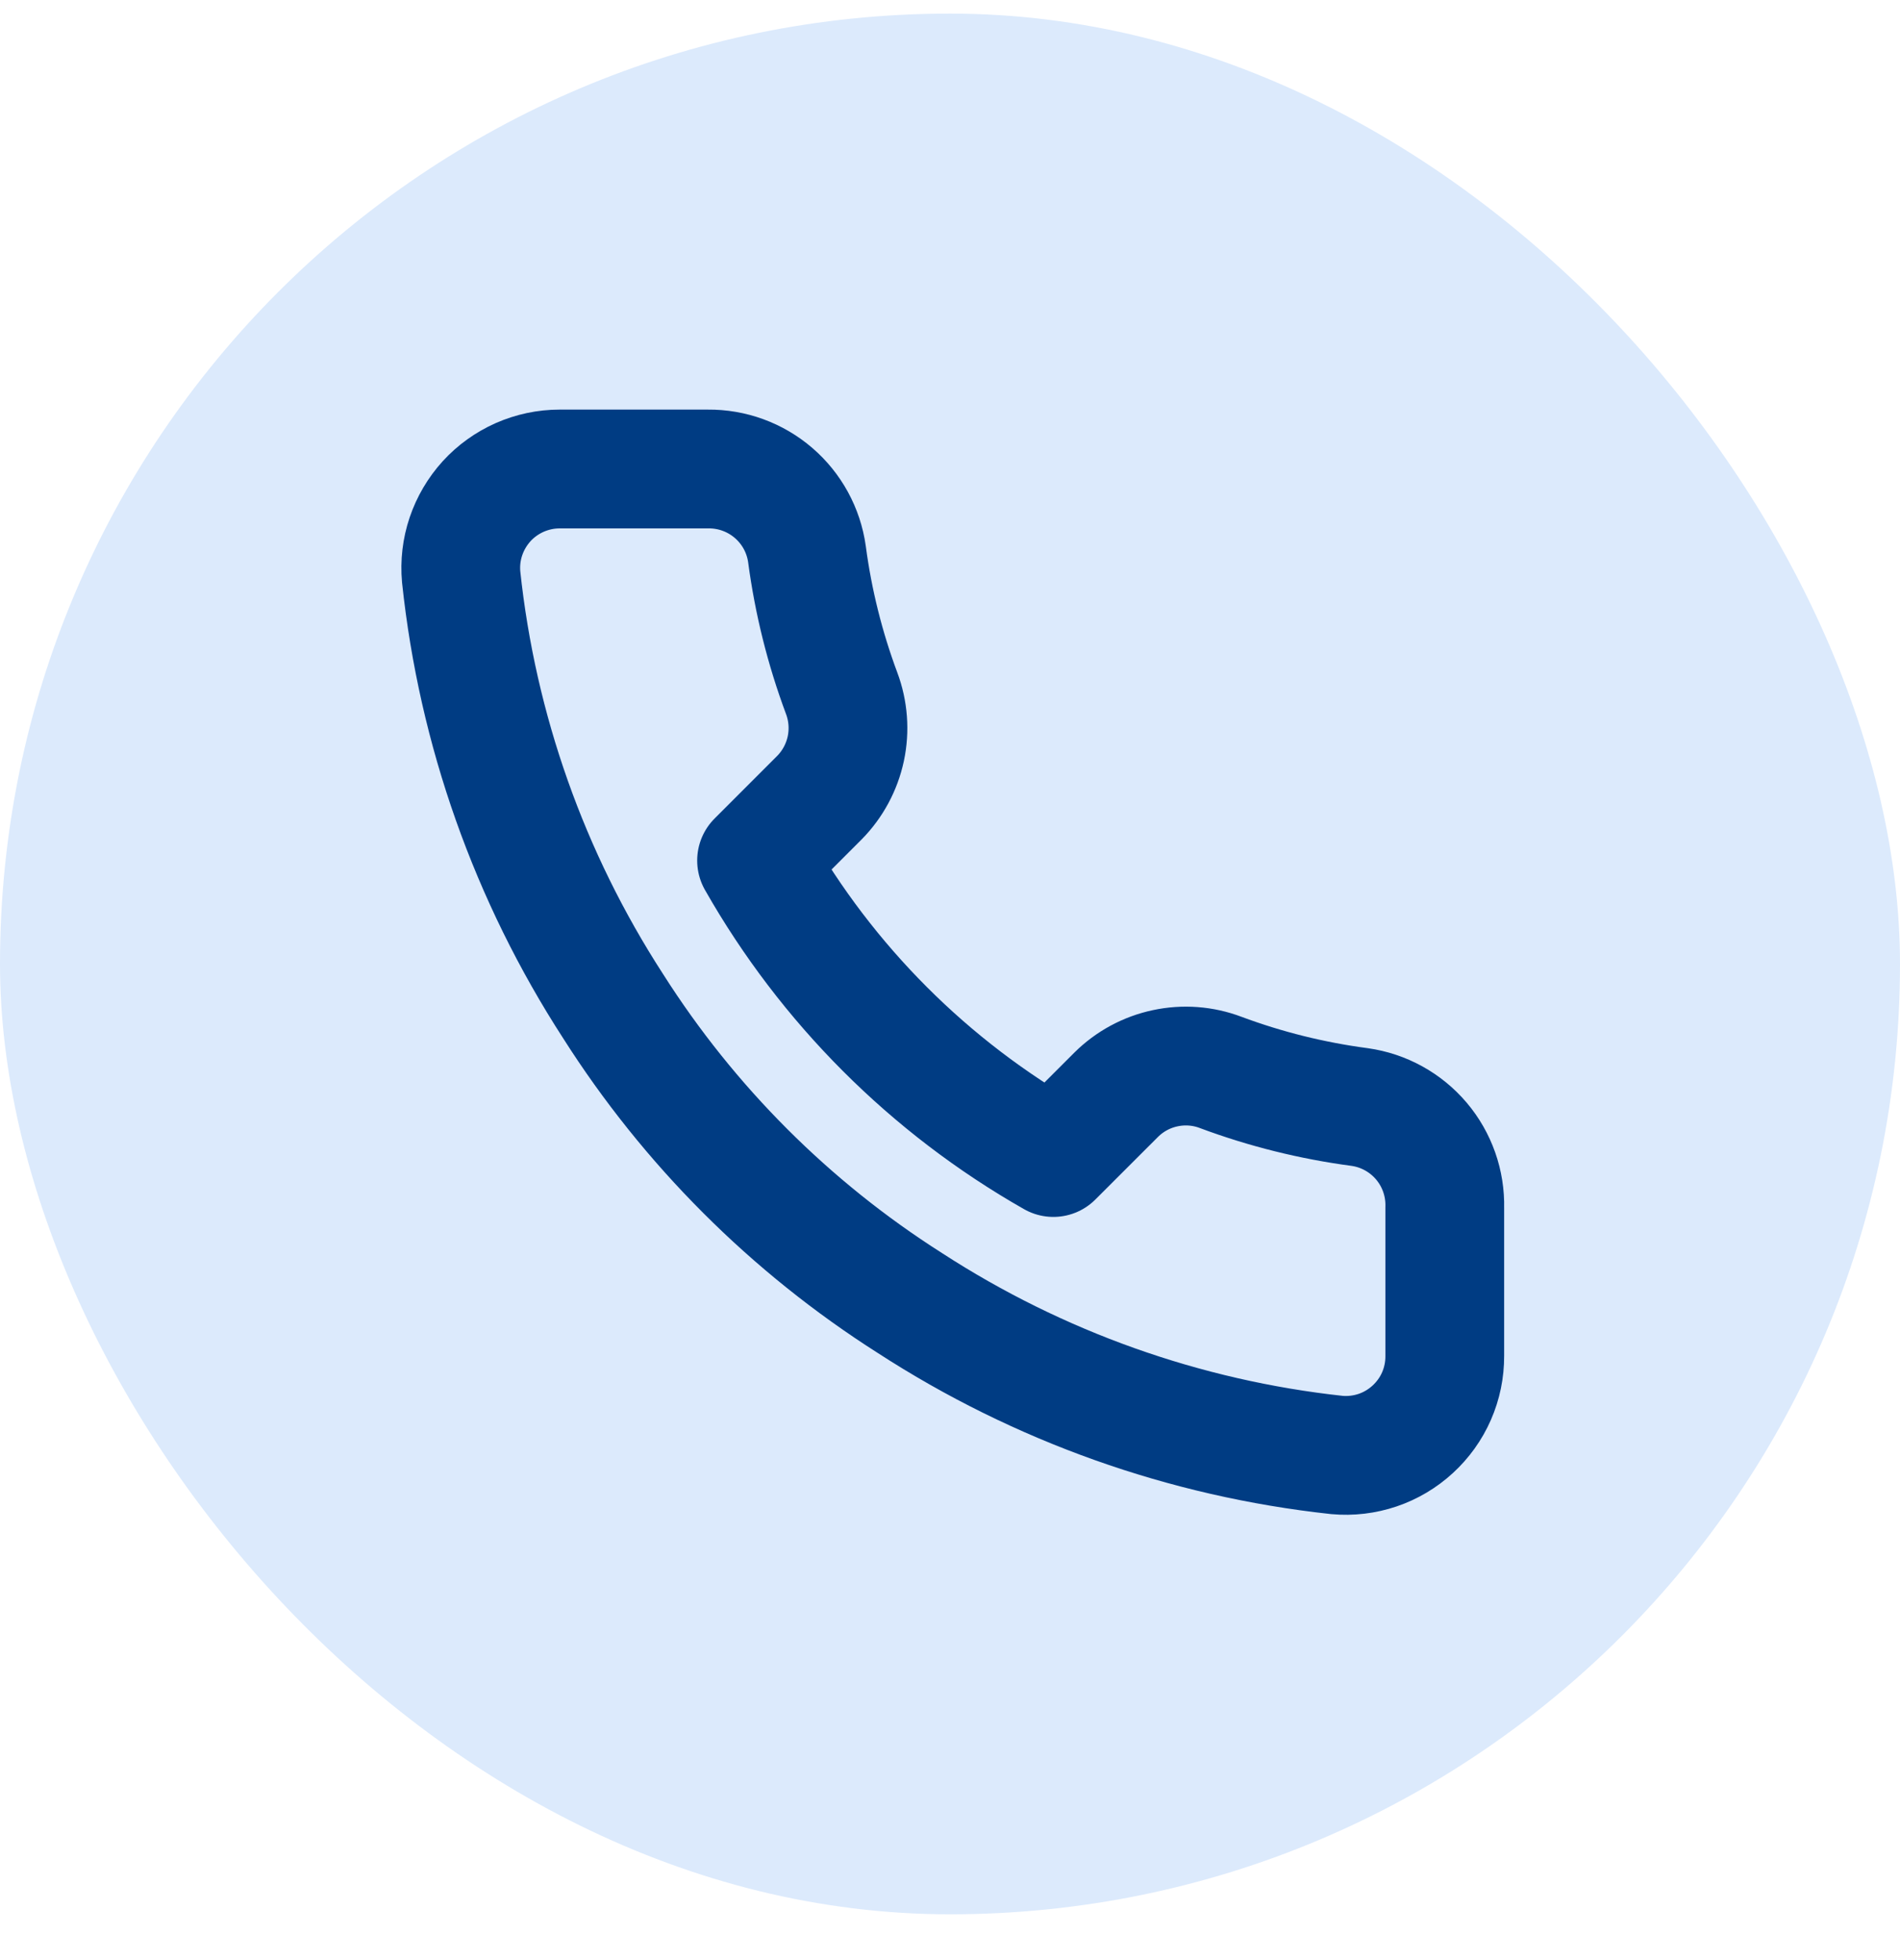
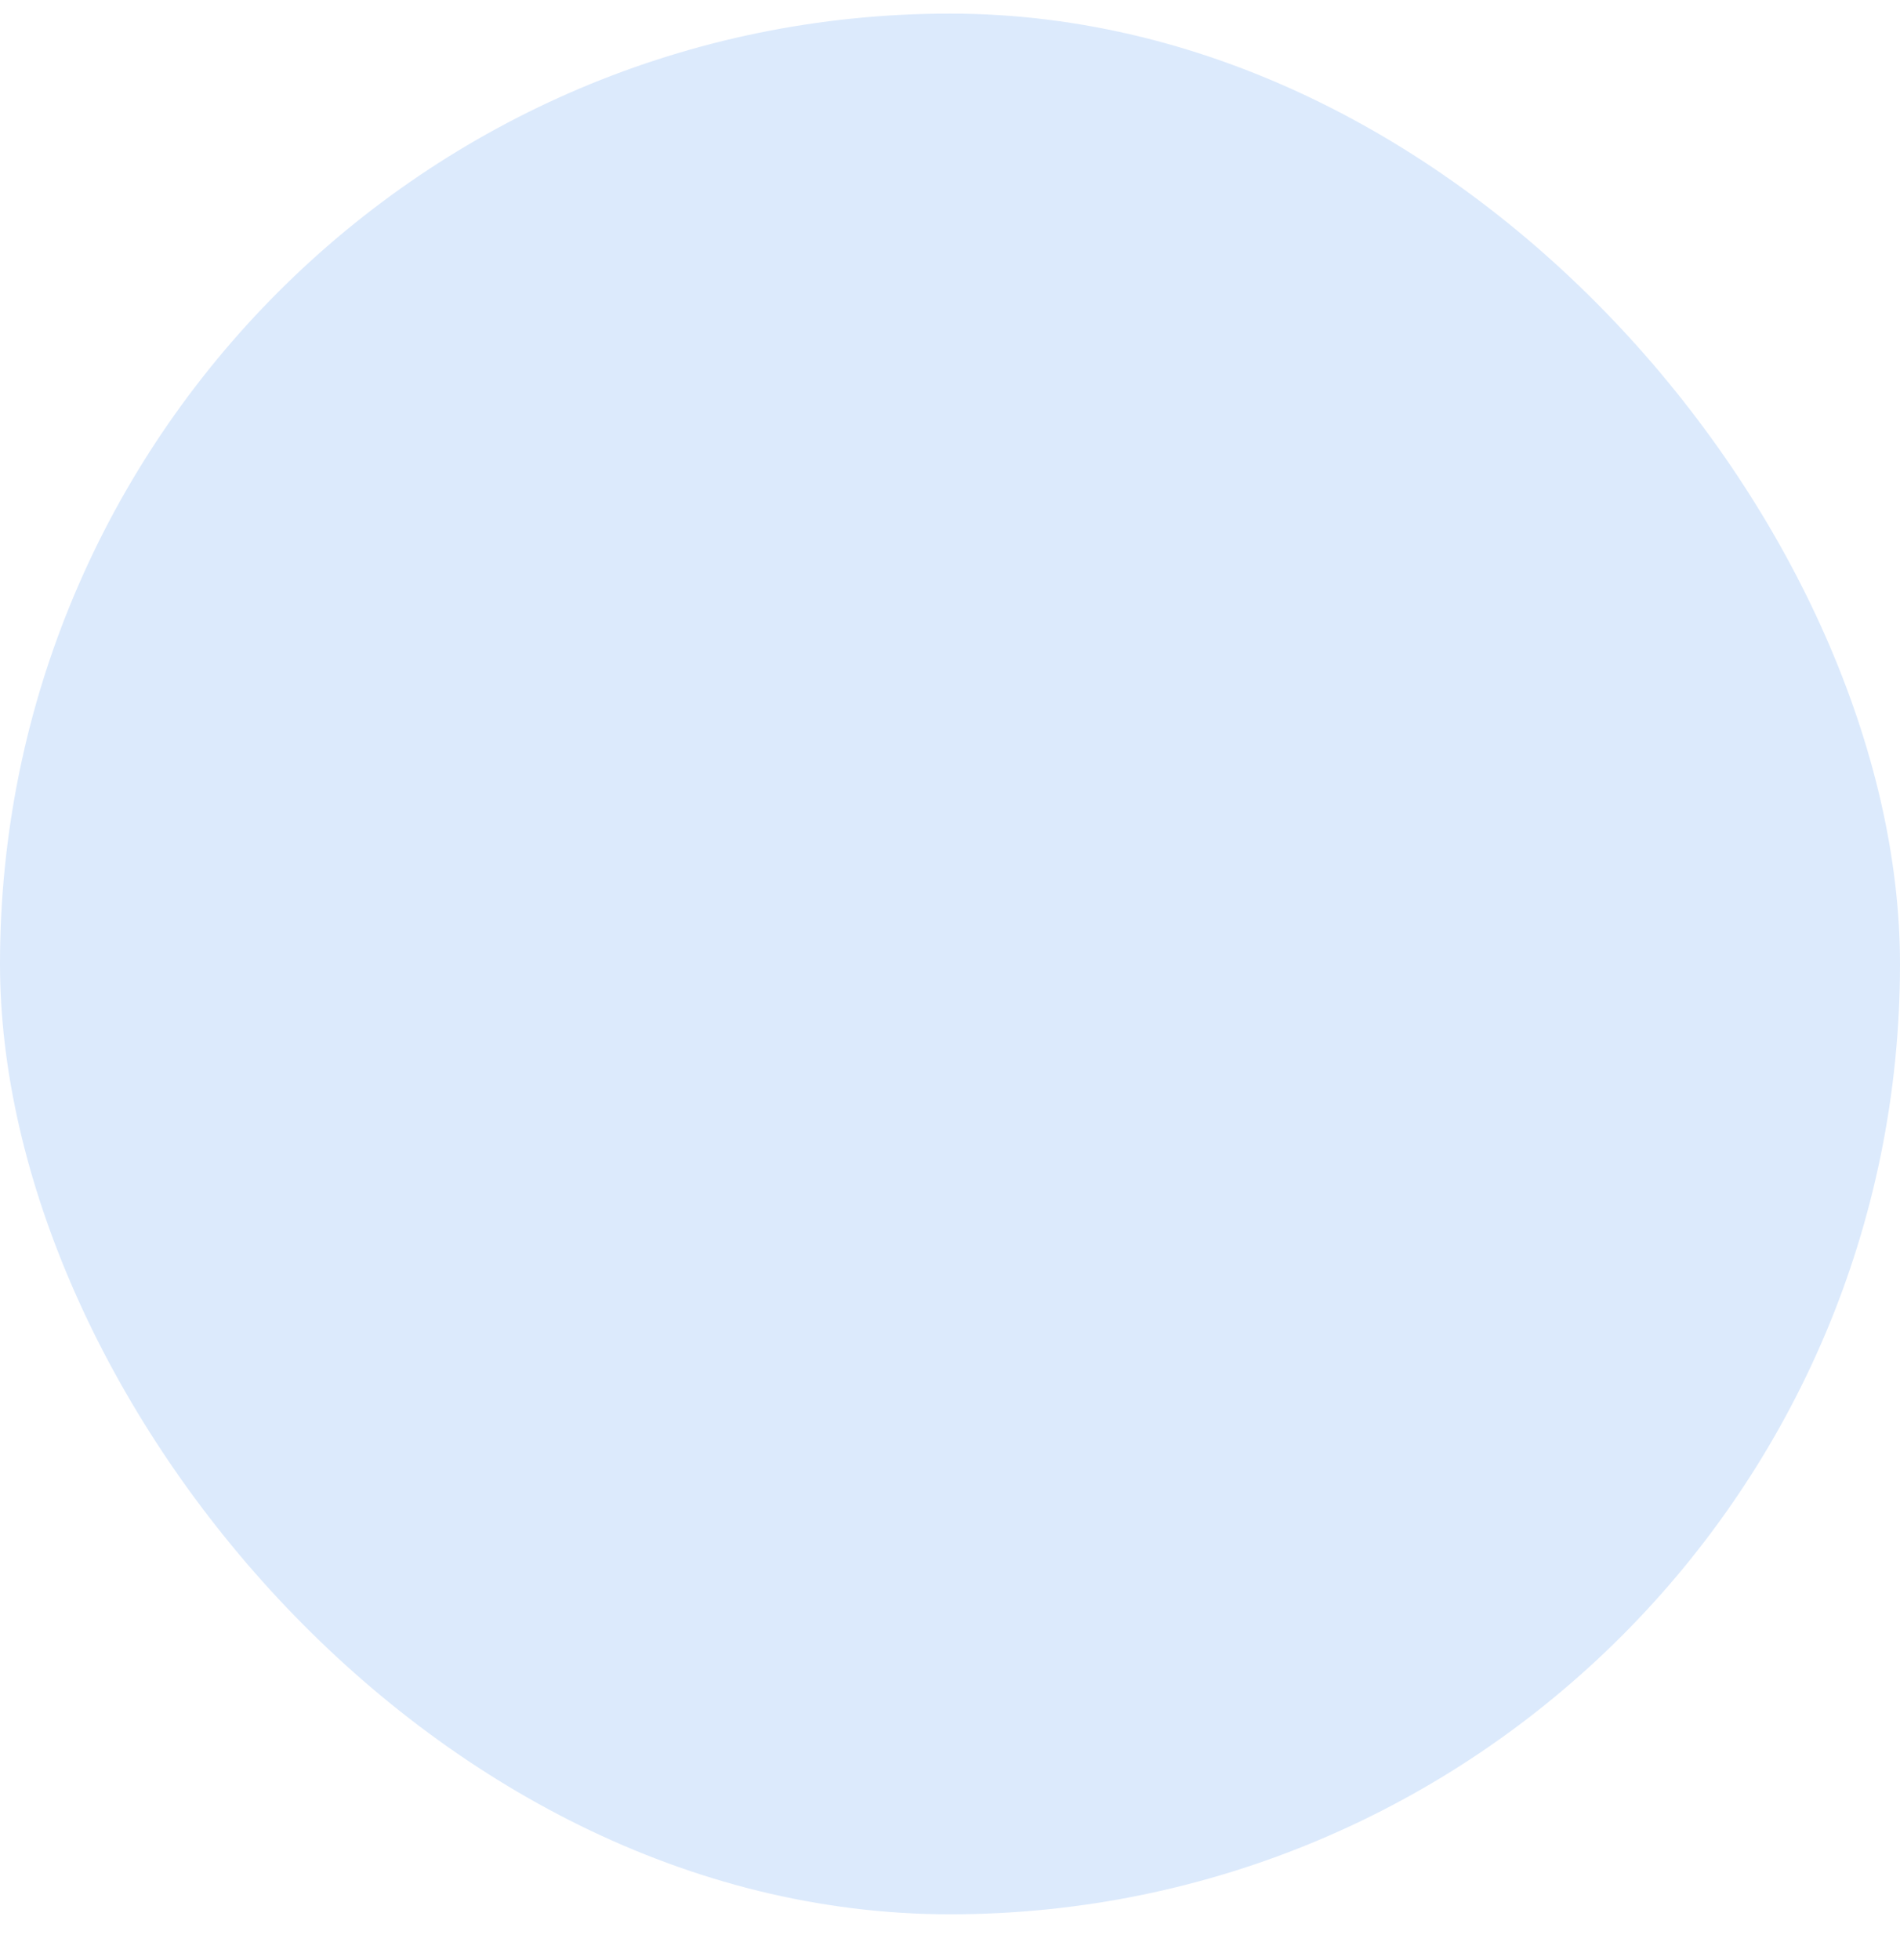
<svg xmlns="http://www.w3.org/2000/svg" width="32" height="33" viewBox="0 0 32 33" fill="none">
  <rect y="0.229" width="32" height="32" rx="16" fill="#DCEAFC" />
  <g clip-path="url(#clip0_2047_15201)">
-     <path d="M24.333 20.329V22.829C24.334 23.062 24.287 23.291 24.194 23.504C24.101 23.717 23.964 23.907 23.793 24.064C23.622 24.221 23.42 24.341 23.201 24.415C22.981 24.489 22.748 24.517 22.517 24.496C19.952 24.218 17.489 23.341 15.325 21.938C13.311 20.658 11.604 18.951 10.325 16.938C8.917 14.764 8.04 12.289 7.767 9.713C7.746 9.482 7.773 9.25 7.847 9.031C7.921 8.812 8.04 8.61 8.195 8.439C8.351 8.268 8.541 8.132 8.753 8.038C8.965 7.945 9.193 7.896 9.425 7.896H11.925C12.329 7.892 12.721 8.035 13.028 8.299C13.335 8.563 13.535 8.929 13.591 9.33C13.697 10.13 13.893 10.915 14.175 11.671C14.287 11.97 14.311 12.294 14.245 12.605C14.178 12.917 14.024 13.203 13.8 13.43L12.742 14.488C13.928 16.574 15.655 18.302 17.741 19.488L18.8 18.43C19.026 18.206 19.312 18.051 19.624 17.985C19.936 17.918 20.26 17.942 20.558 18.055C21.314 18.337 22.1 18.532 22.9 18.638C23.305 18.695 23.674 18.899 23.939 19.211C24.203 19.523 24.343 19.921 24.333 20.329Z" stroke="#003C83" stroke-width="2" stroke-linecap="round" stroke-linejoin="round" />
-   </g>
+     </g>
  <defs>
    <clipPath id="clip0_2047_15201">
      <rect width="20" height="20" fill="white" transform="translate(6 6.229)" />
    </clipPath>
  </defs>
</svg>